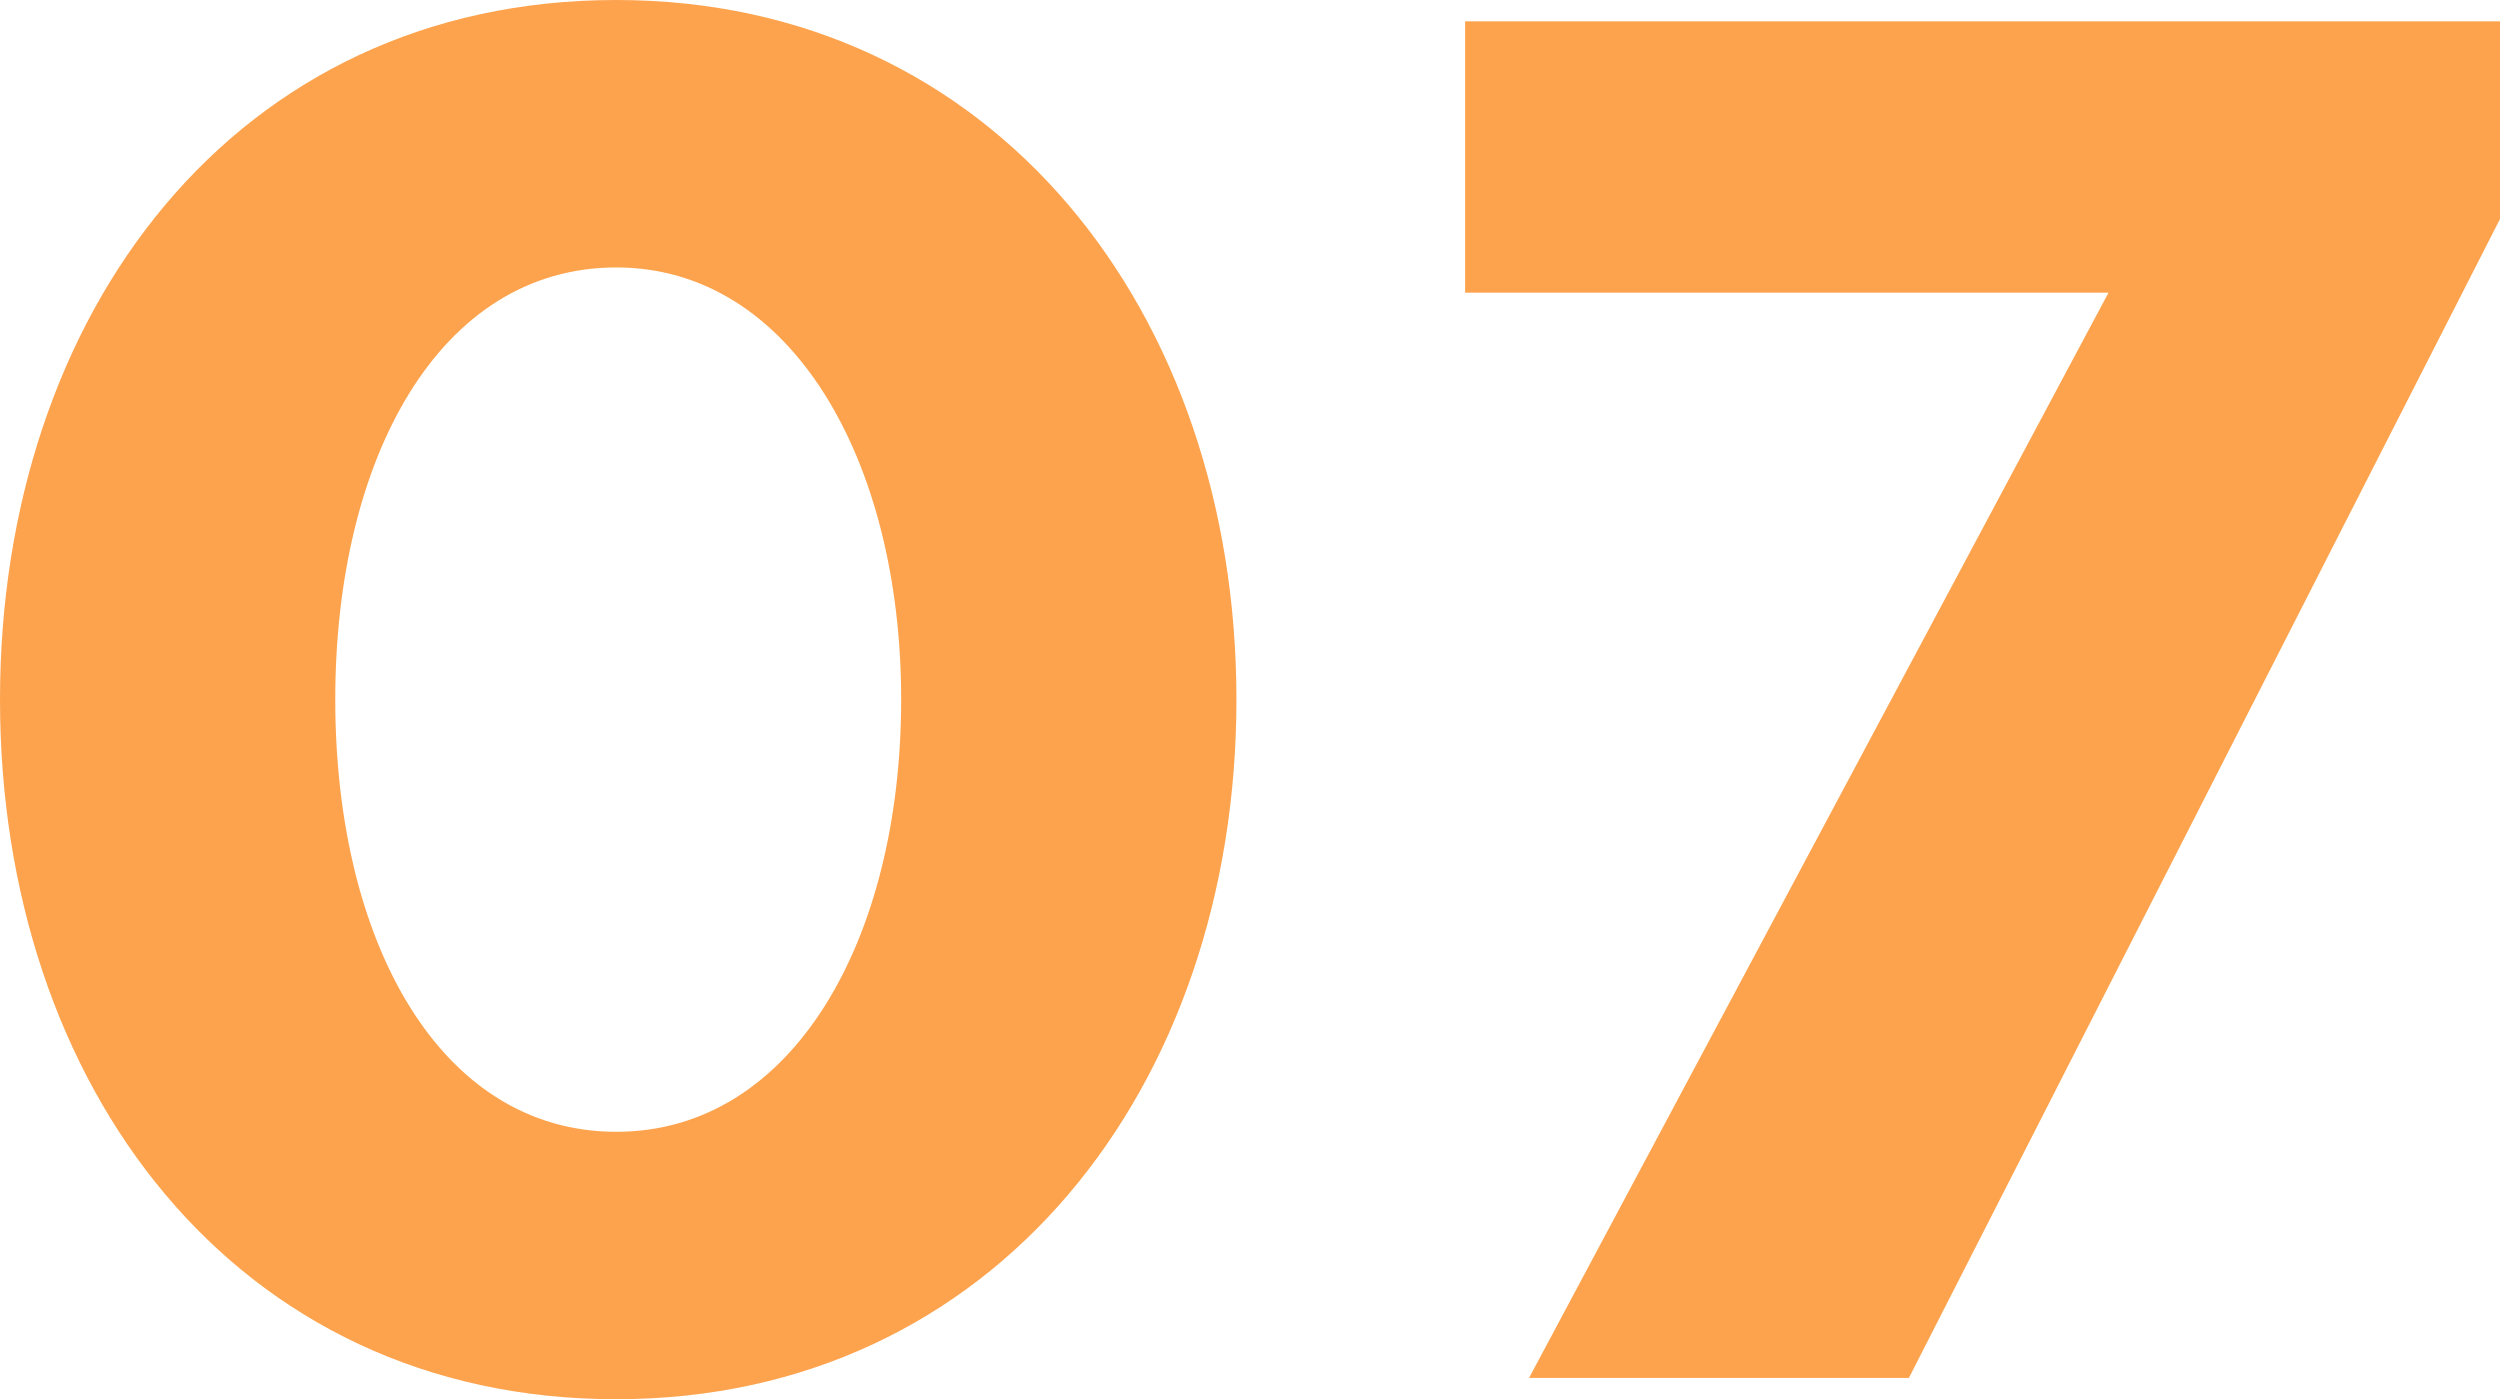
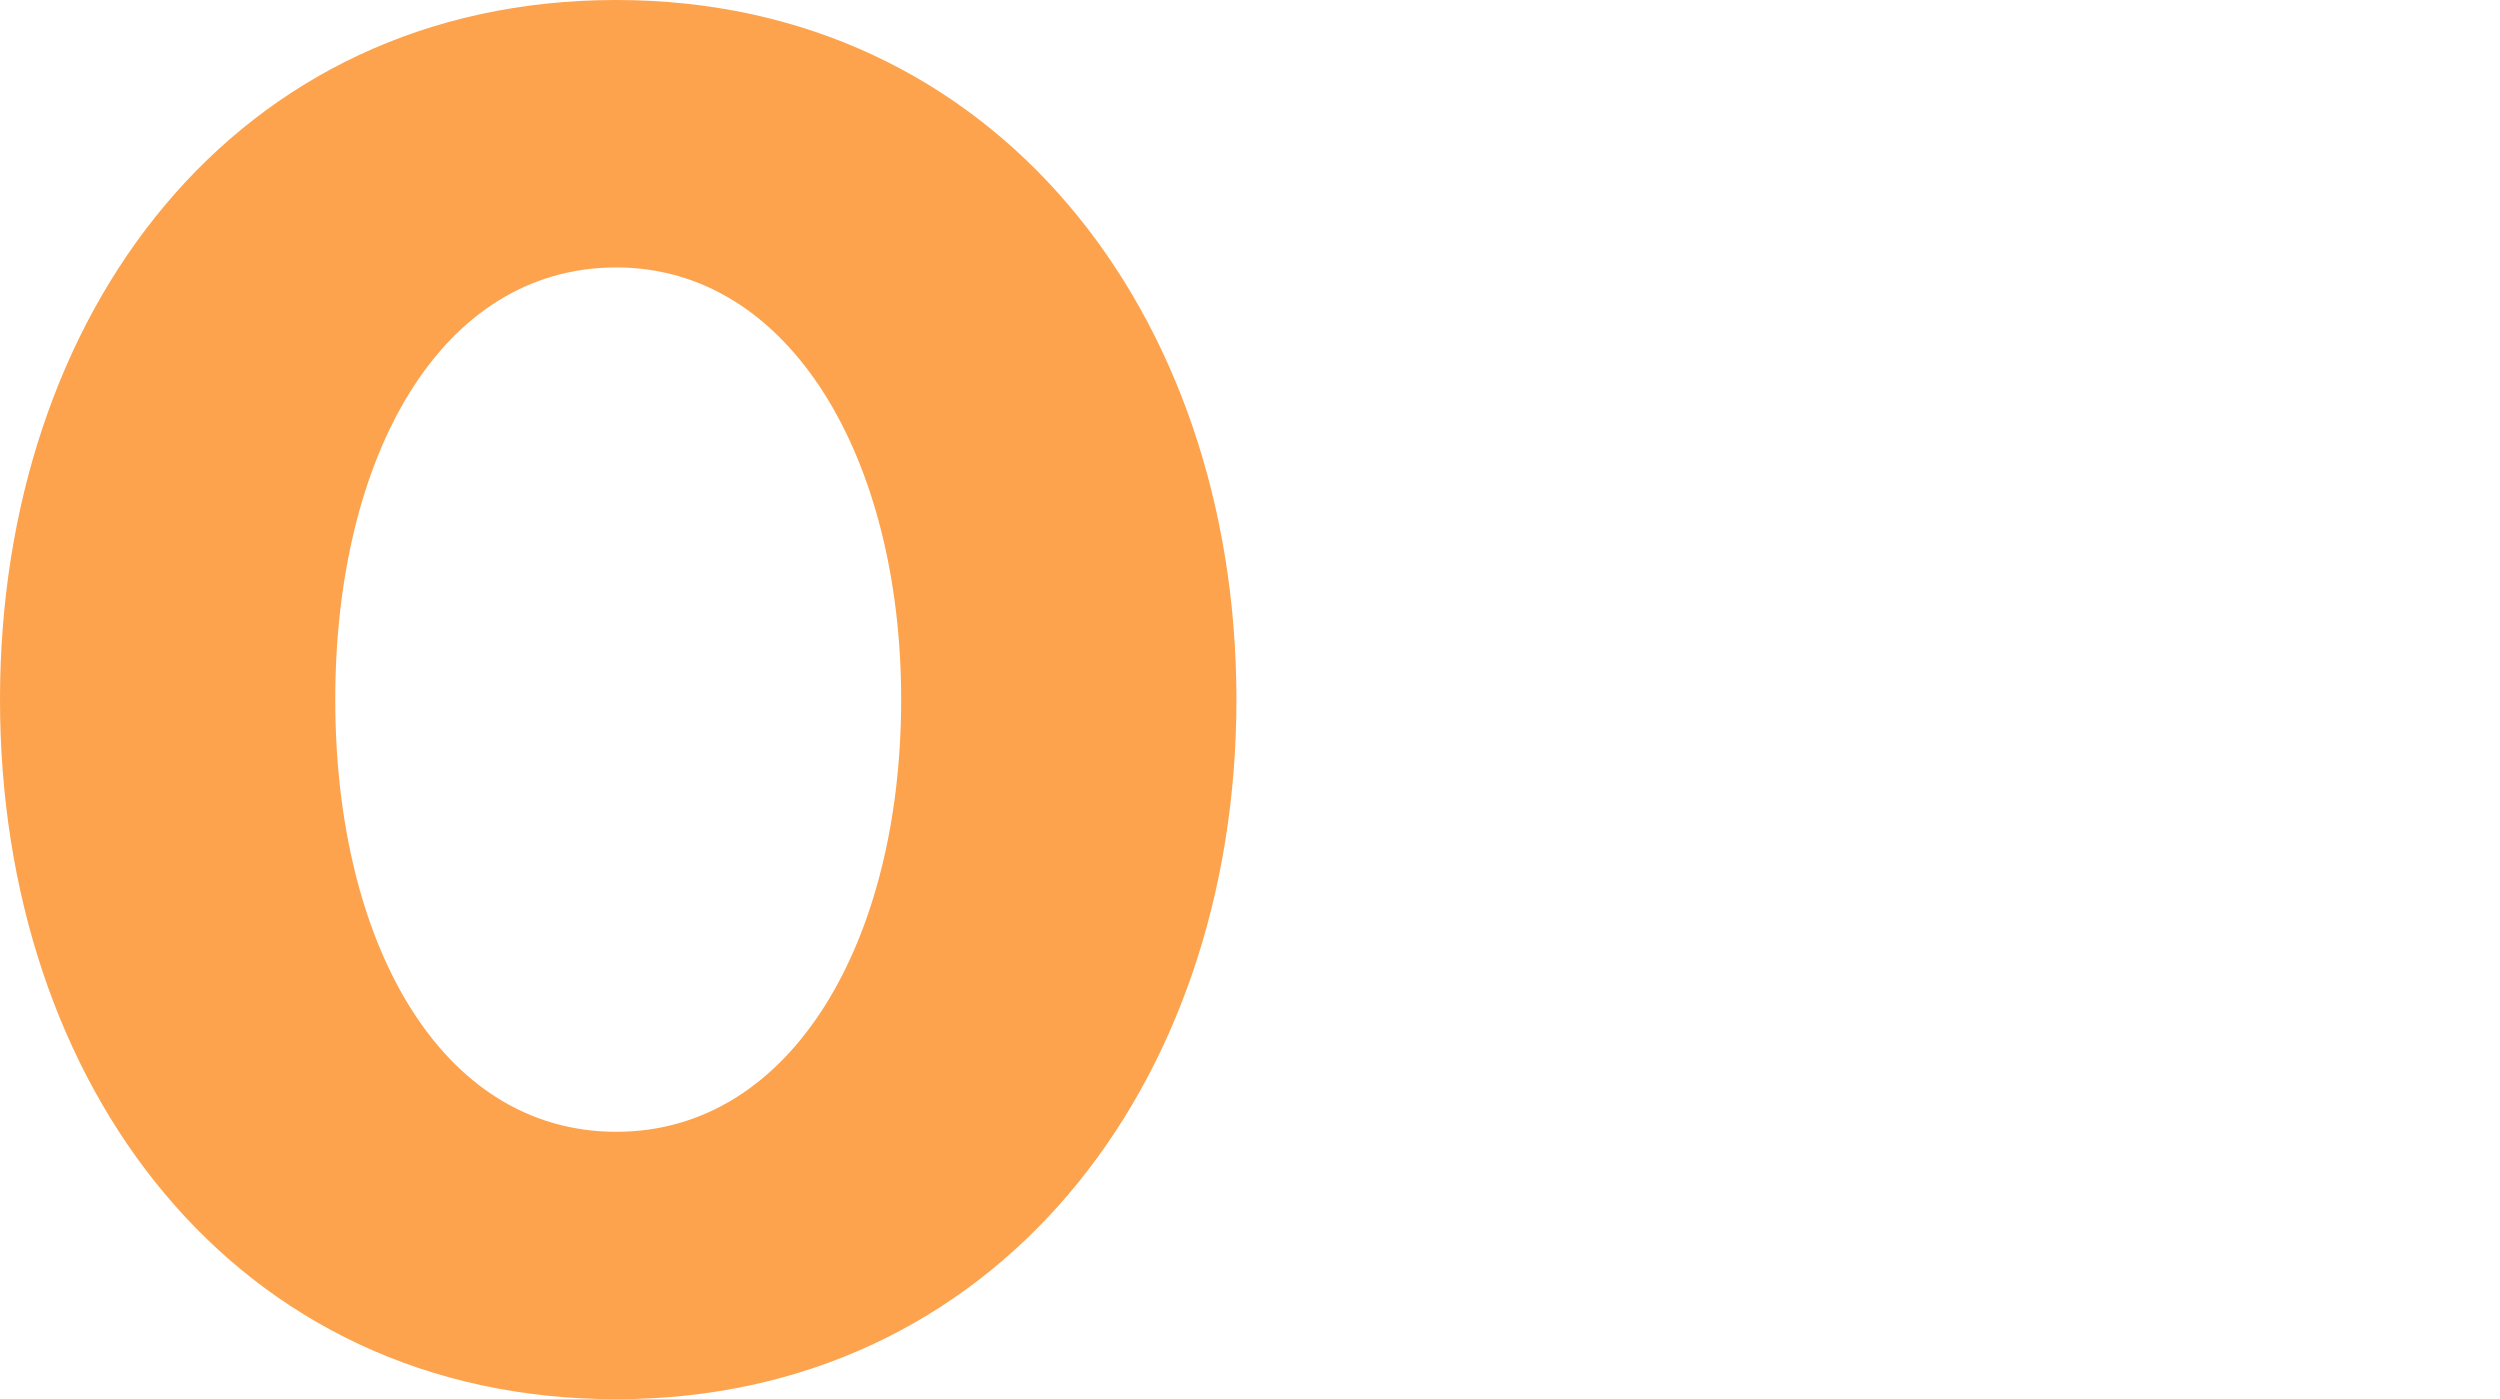
<svg xmlns="http://www.w3.org/2000/svg" data-name="レイヤー 2" width="129" height="72.2">
  <g data-name="レイヤー 1">
    <g data-name="7">
      <g data-name="グループ 13067" style="isolation:isolate" fill="#fda34d">
        <path data-name="パス 67930" d="M31.8 72.2C12.1 72.2 0 56 0 36.1S12.1 0 31.8 0c19.5 0 32 16.1 32 36.1s-12.5 36.1-32 36.1zm0-58.4c-9.1 0-14.5 9.8-14.5 22.3s5.4 22.3 14.5 22.3 14.7-9.9 14.7-22.3-5.7-22.3-14.7-22.3z" />
-         <path data-name="パス 67931" d="M75.6 1.1H129v10.2L98.5 71.1H78.9l29.9-56H75.6z" />
      </g>
    </g>
  </g>
</svg>